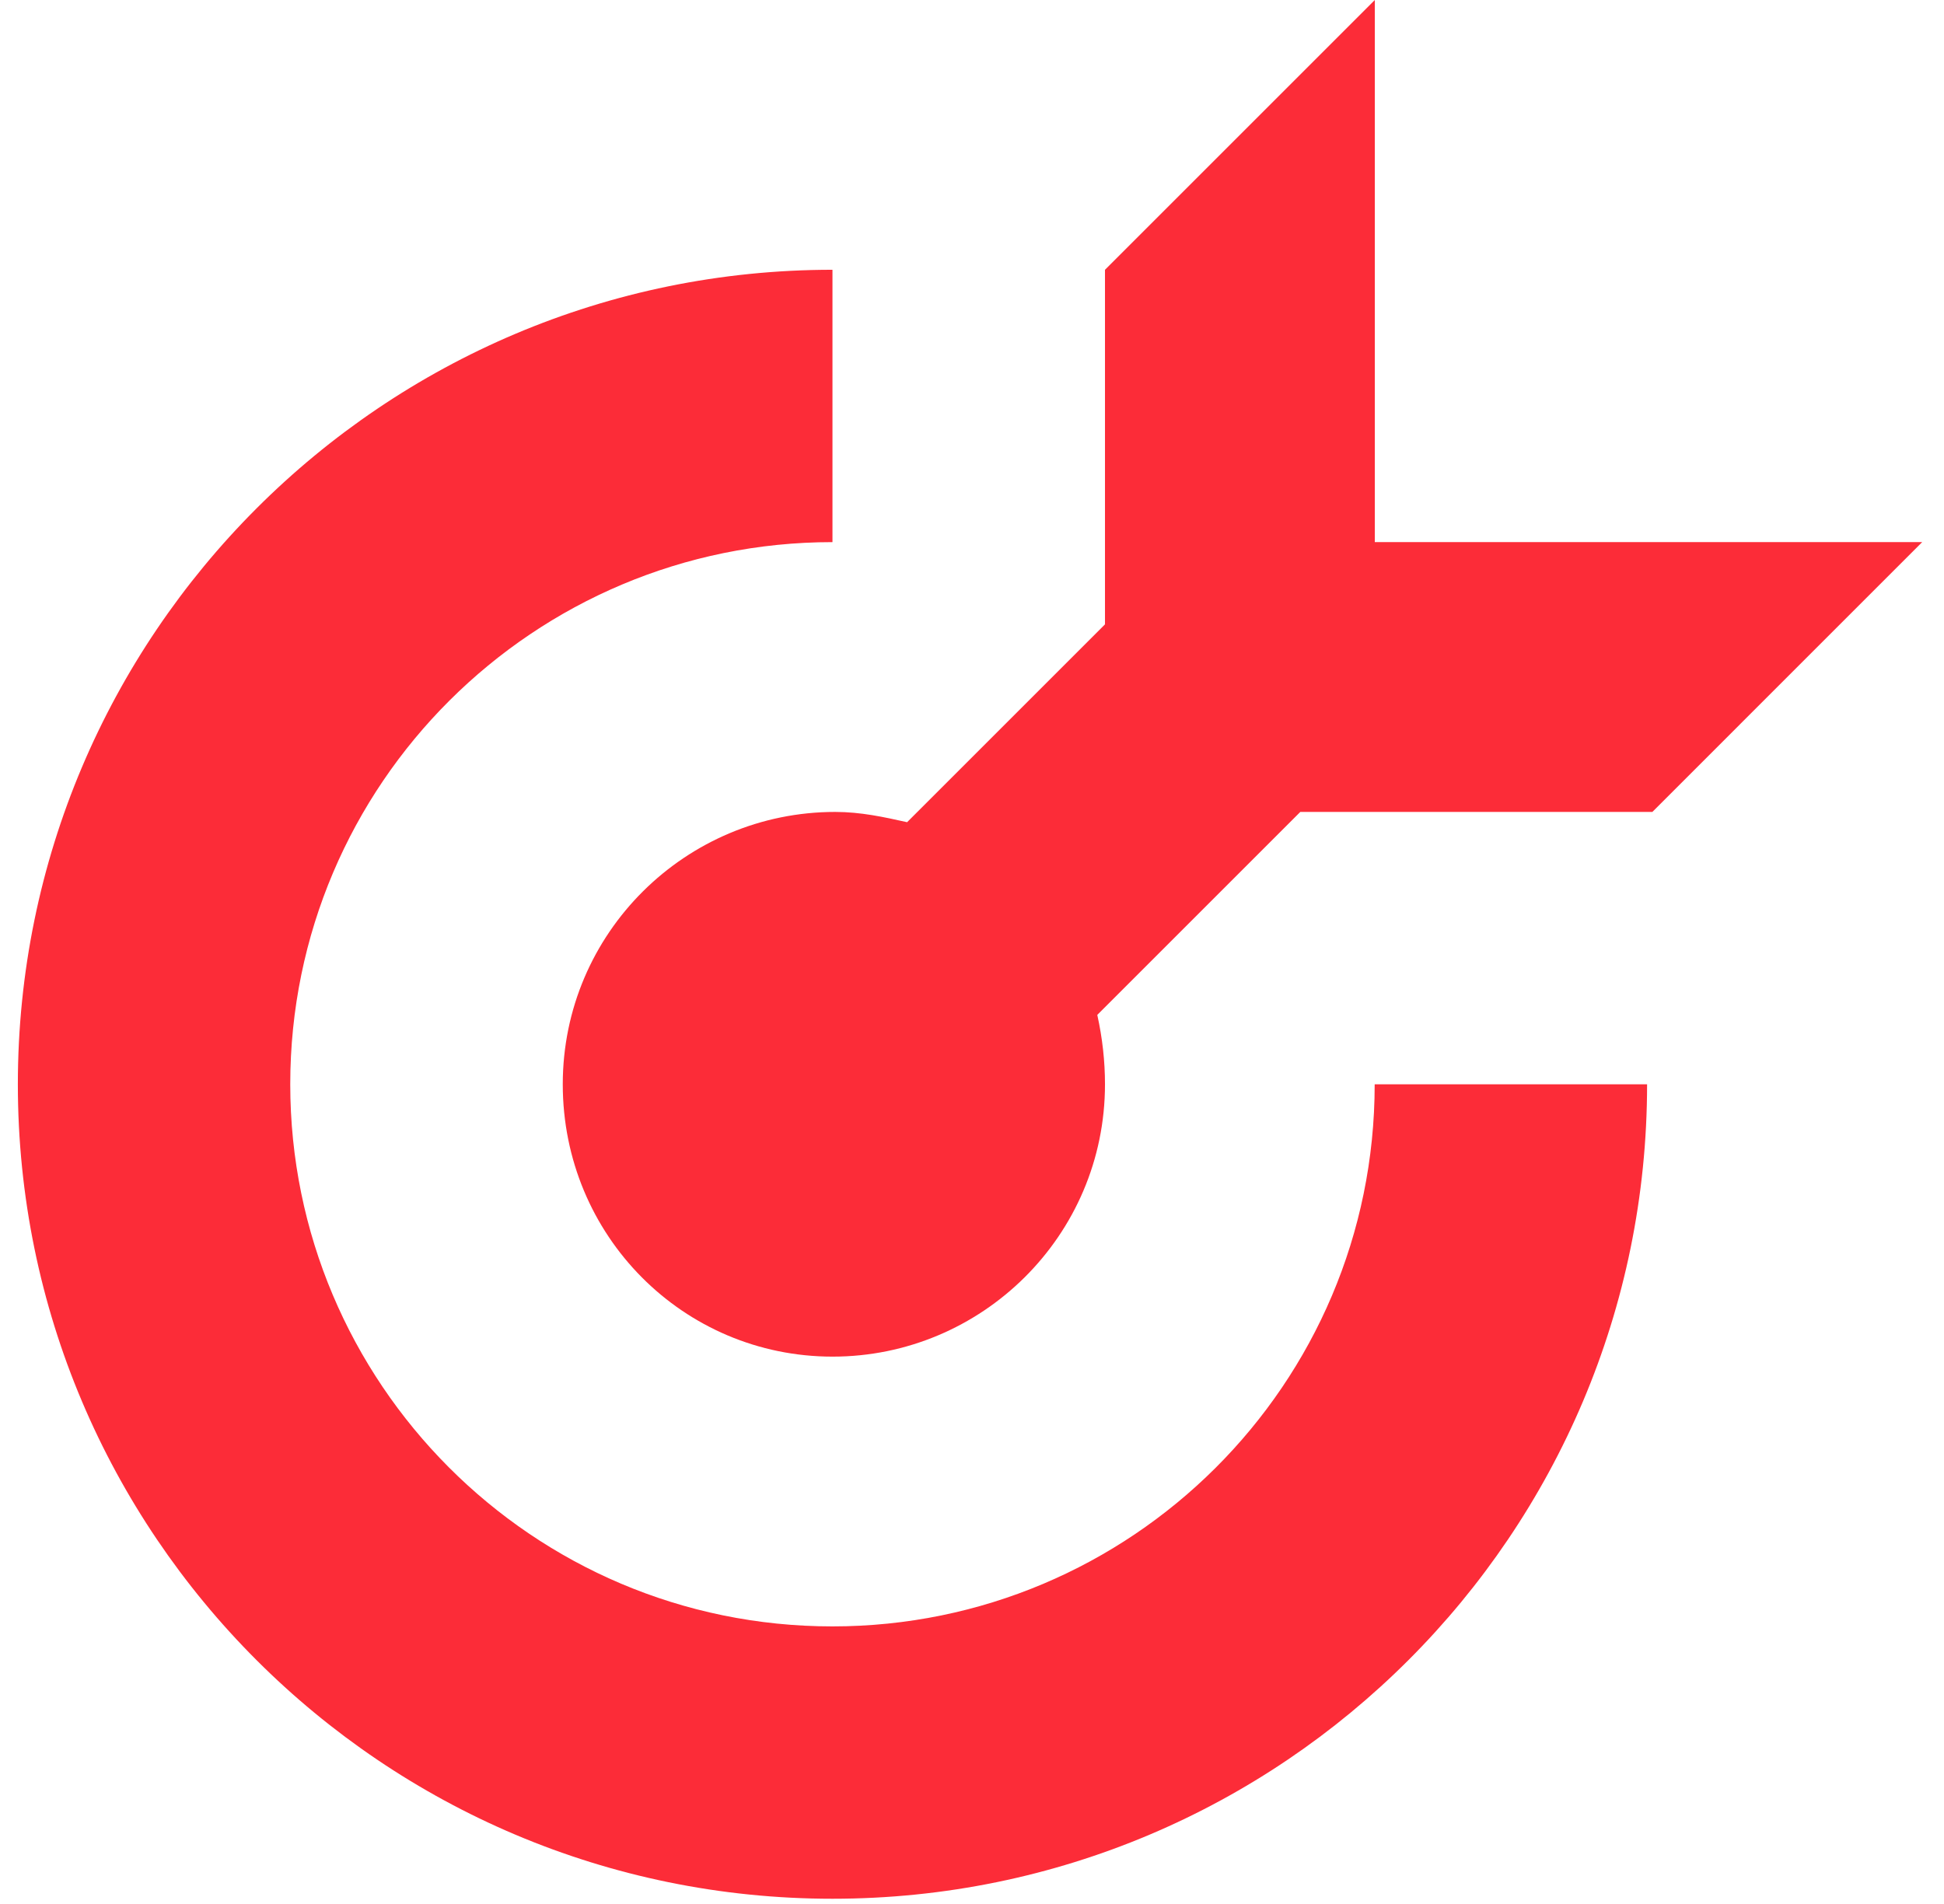
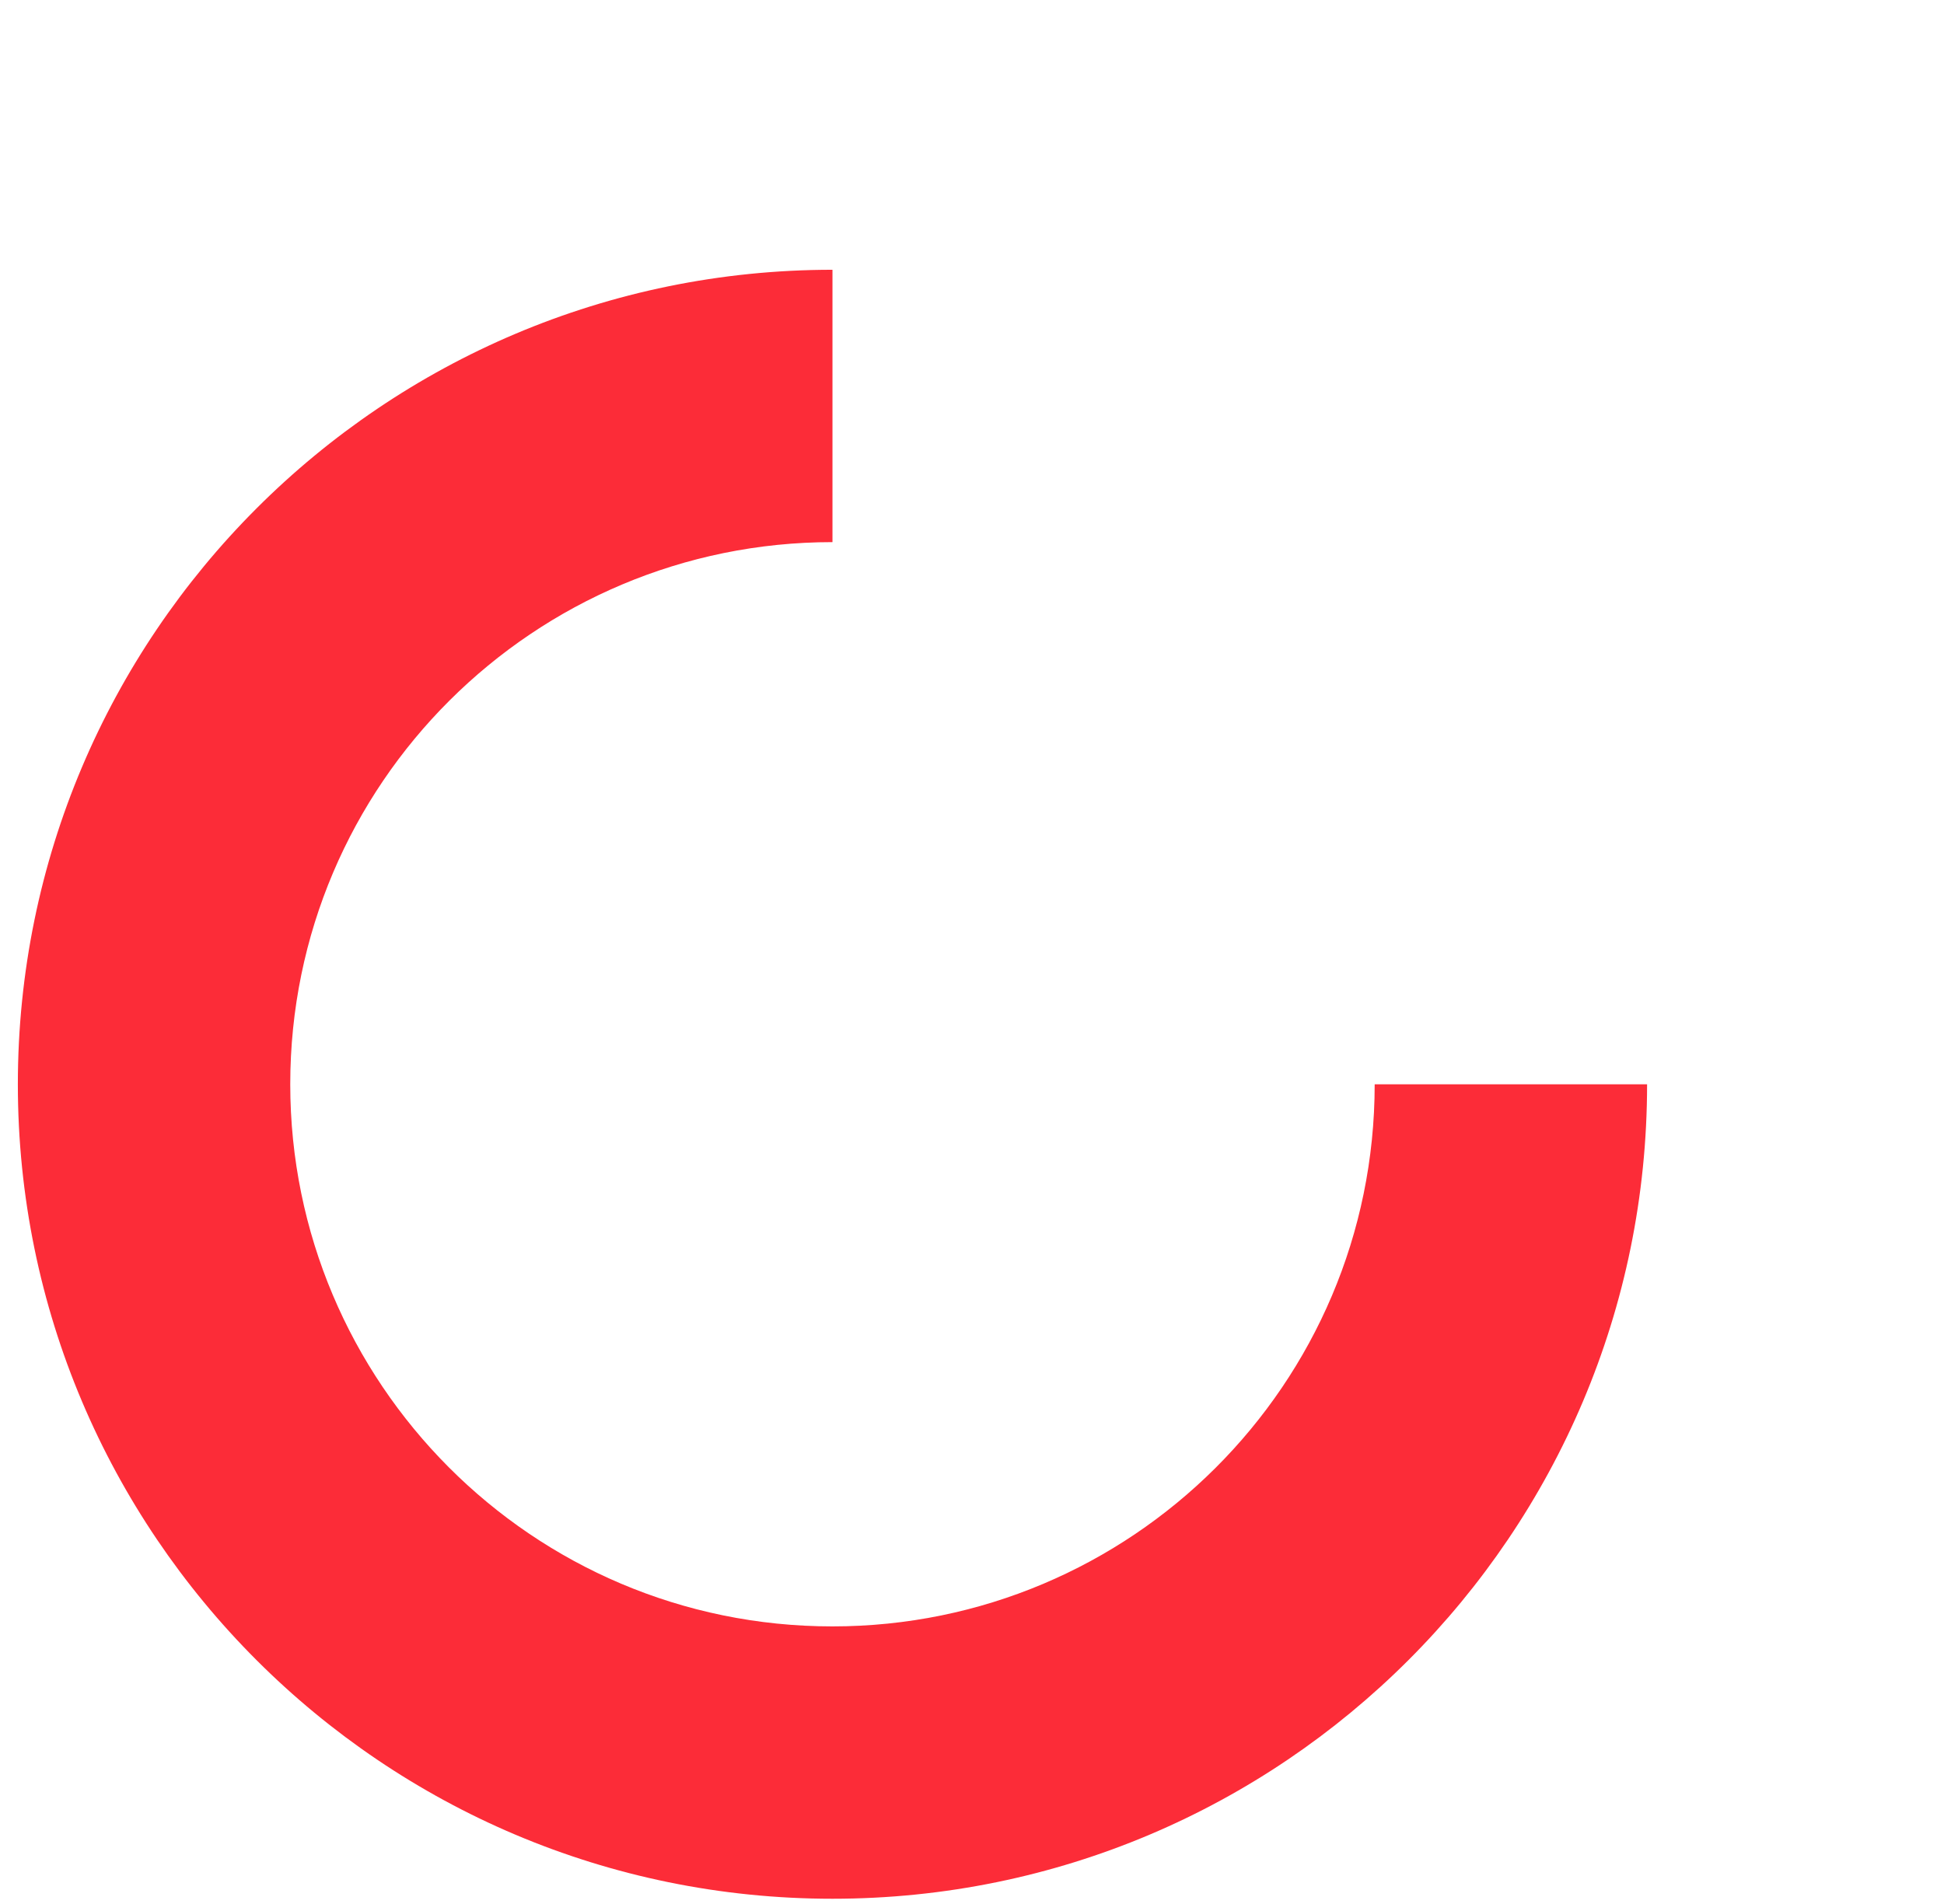
<svg xmlns="http://www.w3.org/2000/svg" width="49" height="48" viewBox="0 0 49 48" fill="none">
  <path fill-rule="evenodd" clip-rule="evenodd" d="M20.983 6.801C9.648 6.801 0.45 15.999 0.45 27.335C0.45 38.67 9.648 47.868 20.983 47.868C32.319 47.868 41.516 38.67 41.516 27.335H34.65C34.65 34.913 28.497 41.002 20.983 41.002C13.405 41.002 7.316 34.849 7.316 27.335C7.316 19.756 13.469 13.667 20.983 13.667V6.801Z" fill="#FC2C38" />
-   <path fill-rule="evenodd" clip-rule="evenodd" d="M34.653 0L27.852 6.801V15.74L22.864 20.728C22.281 20.598 21.698 20.469 21.051 20.469C17.294 20.469 14.185 23.513 14.185 27.335C14.185 31.156 17.229 34.201 20.986 34.201C24.743 34.201 27.852 31.156 27.852 27.335C27.852 26.752 27.787 26.169 27.658 25.586L32.775 20.469H34.718H41.649L48.45 13.667H34.653V0Z" fill="#FC2C38" />
</svg>